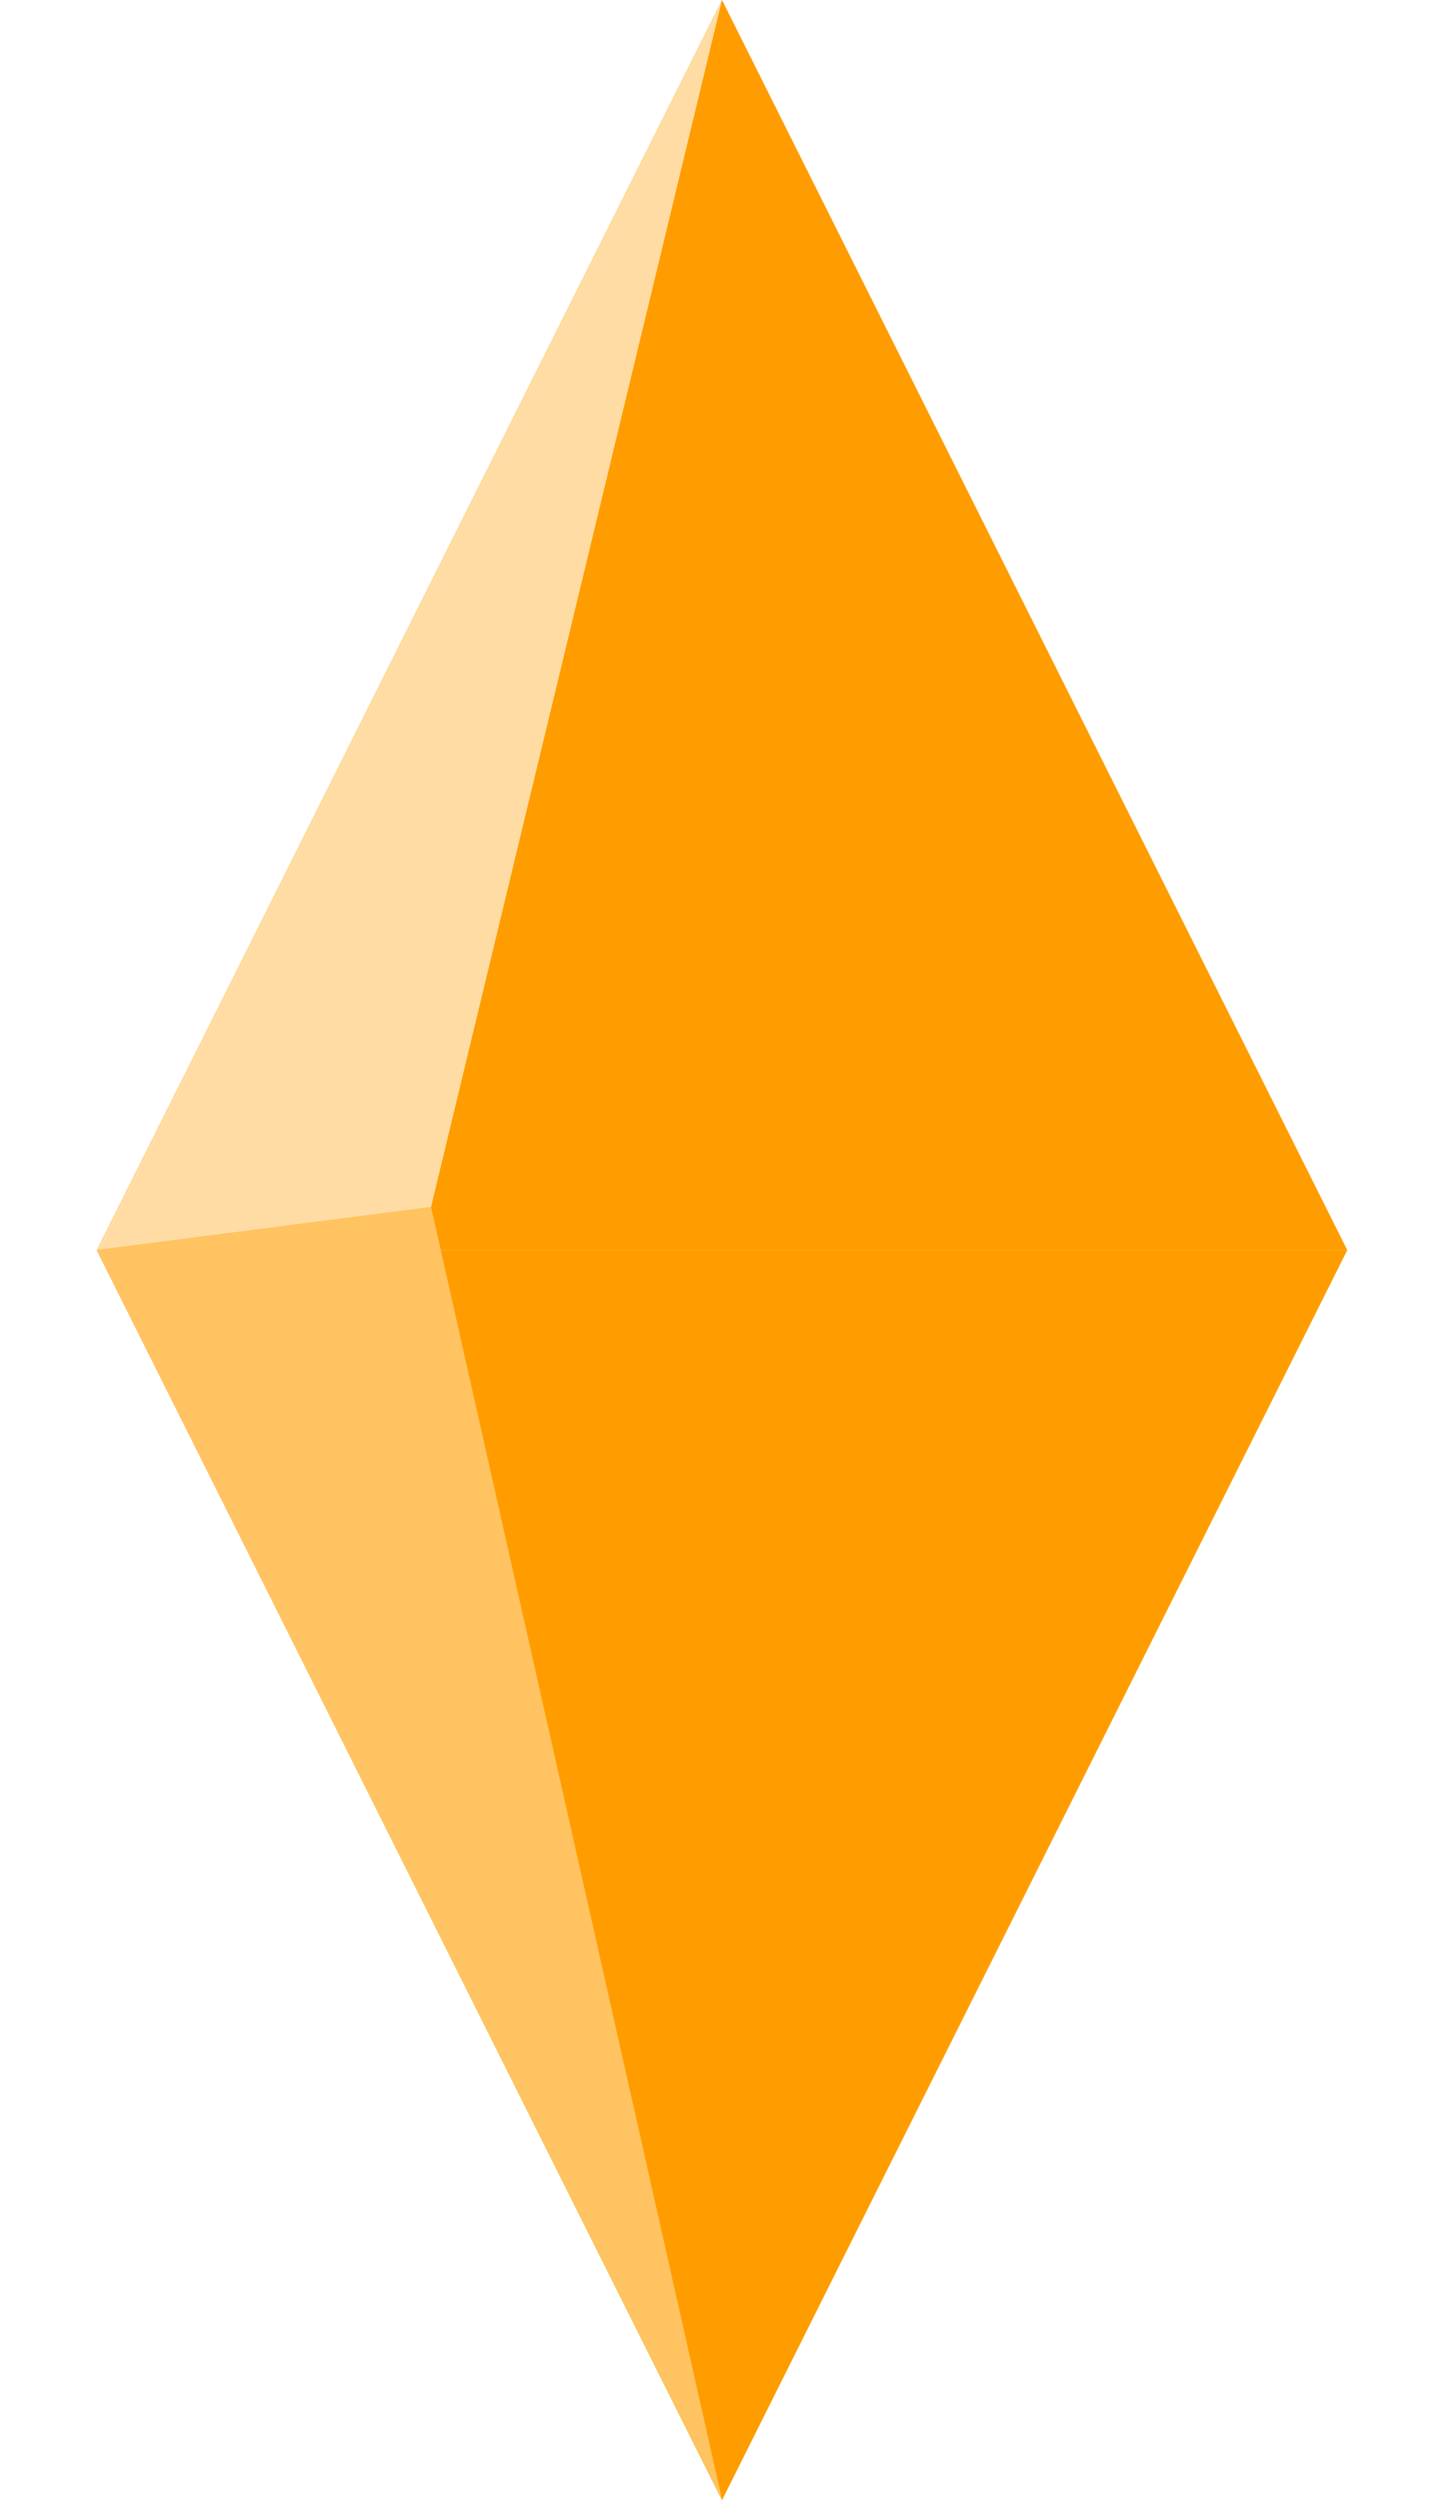
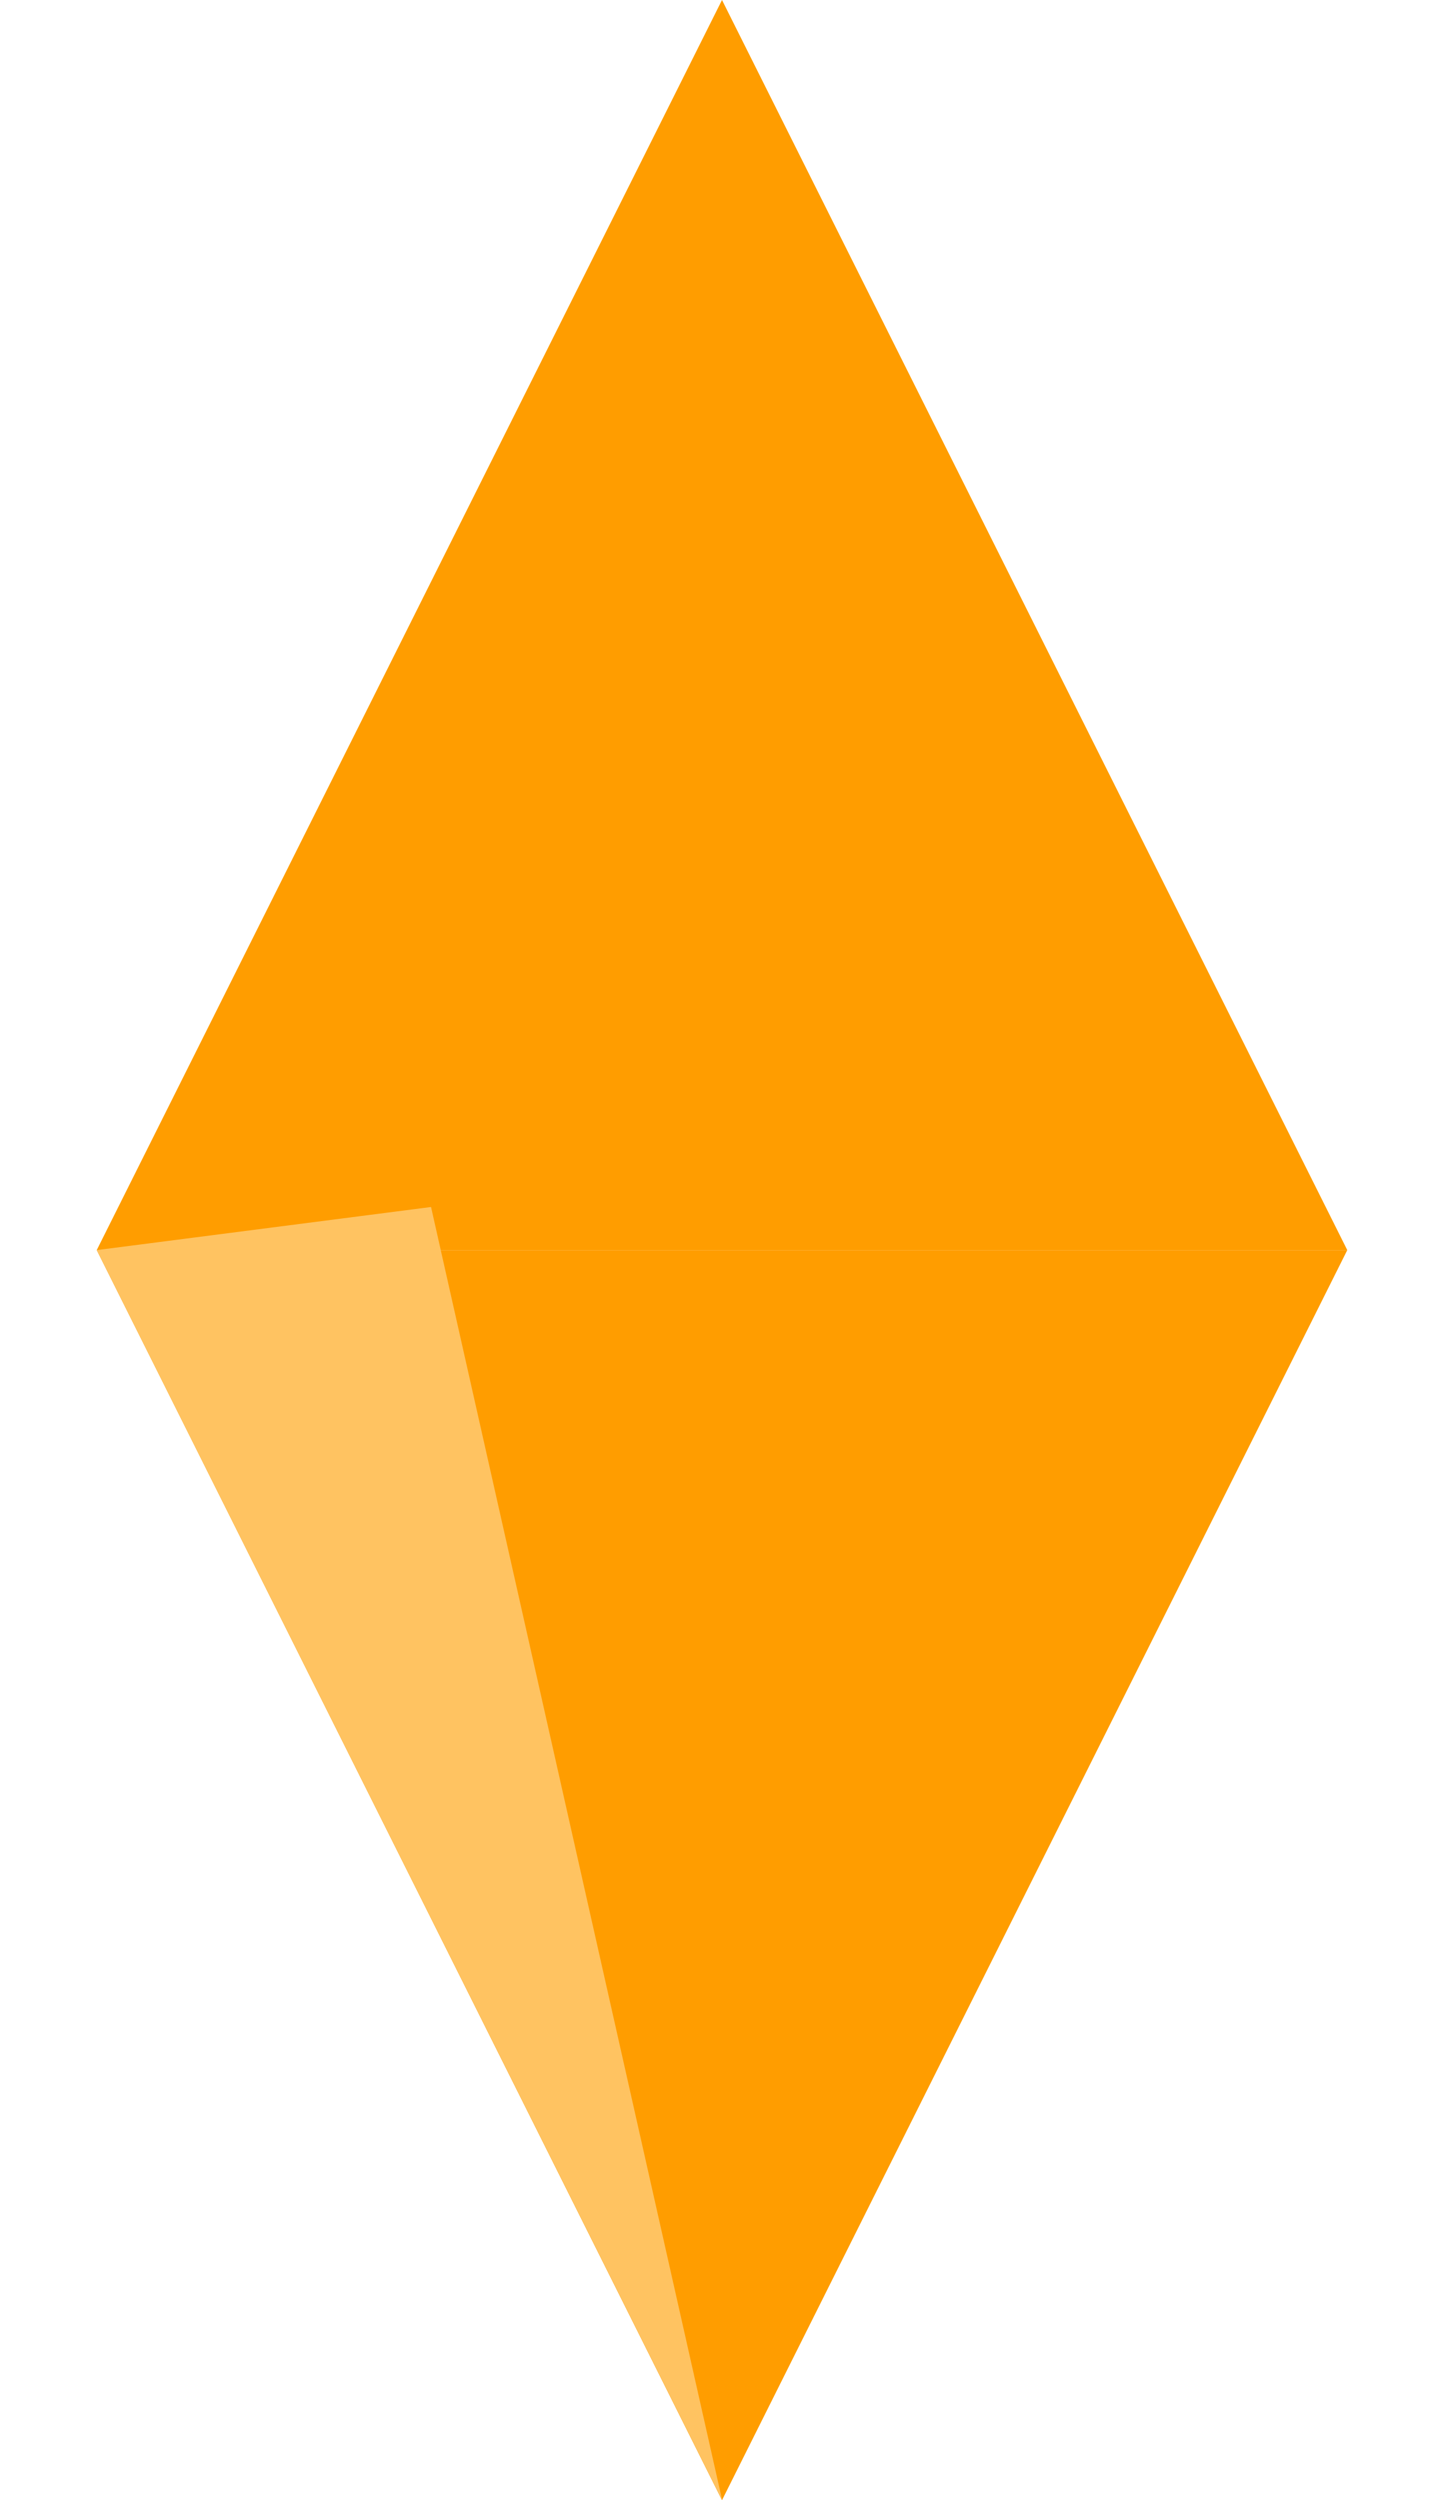
<svg xmlns="http://www.w3.org/2000/svg" width="201" height="348" viewBox="0 0 201 348" fill="none">
  <path d="M100.5 0L187.536 174H13.464L100.5 0Z" fill="#FF9D00" />
  <path d="M100.5 348L13.464 174L187.536 174L100.5 348Z" fill="#FF9D00" />
  <path d="M13.469 174L100.524 348L60 168L13.469 174Z" fill="#FFC361" />
-   <path d="M100.5 0L13.461 174L60 168L100.5 0Z" fill="#FFDCA3" />
</svg>